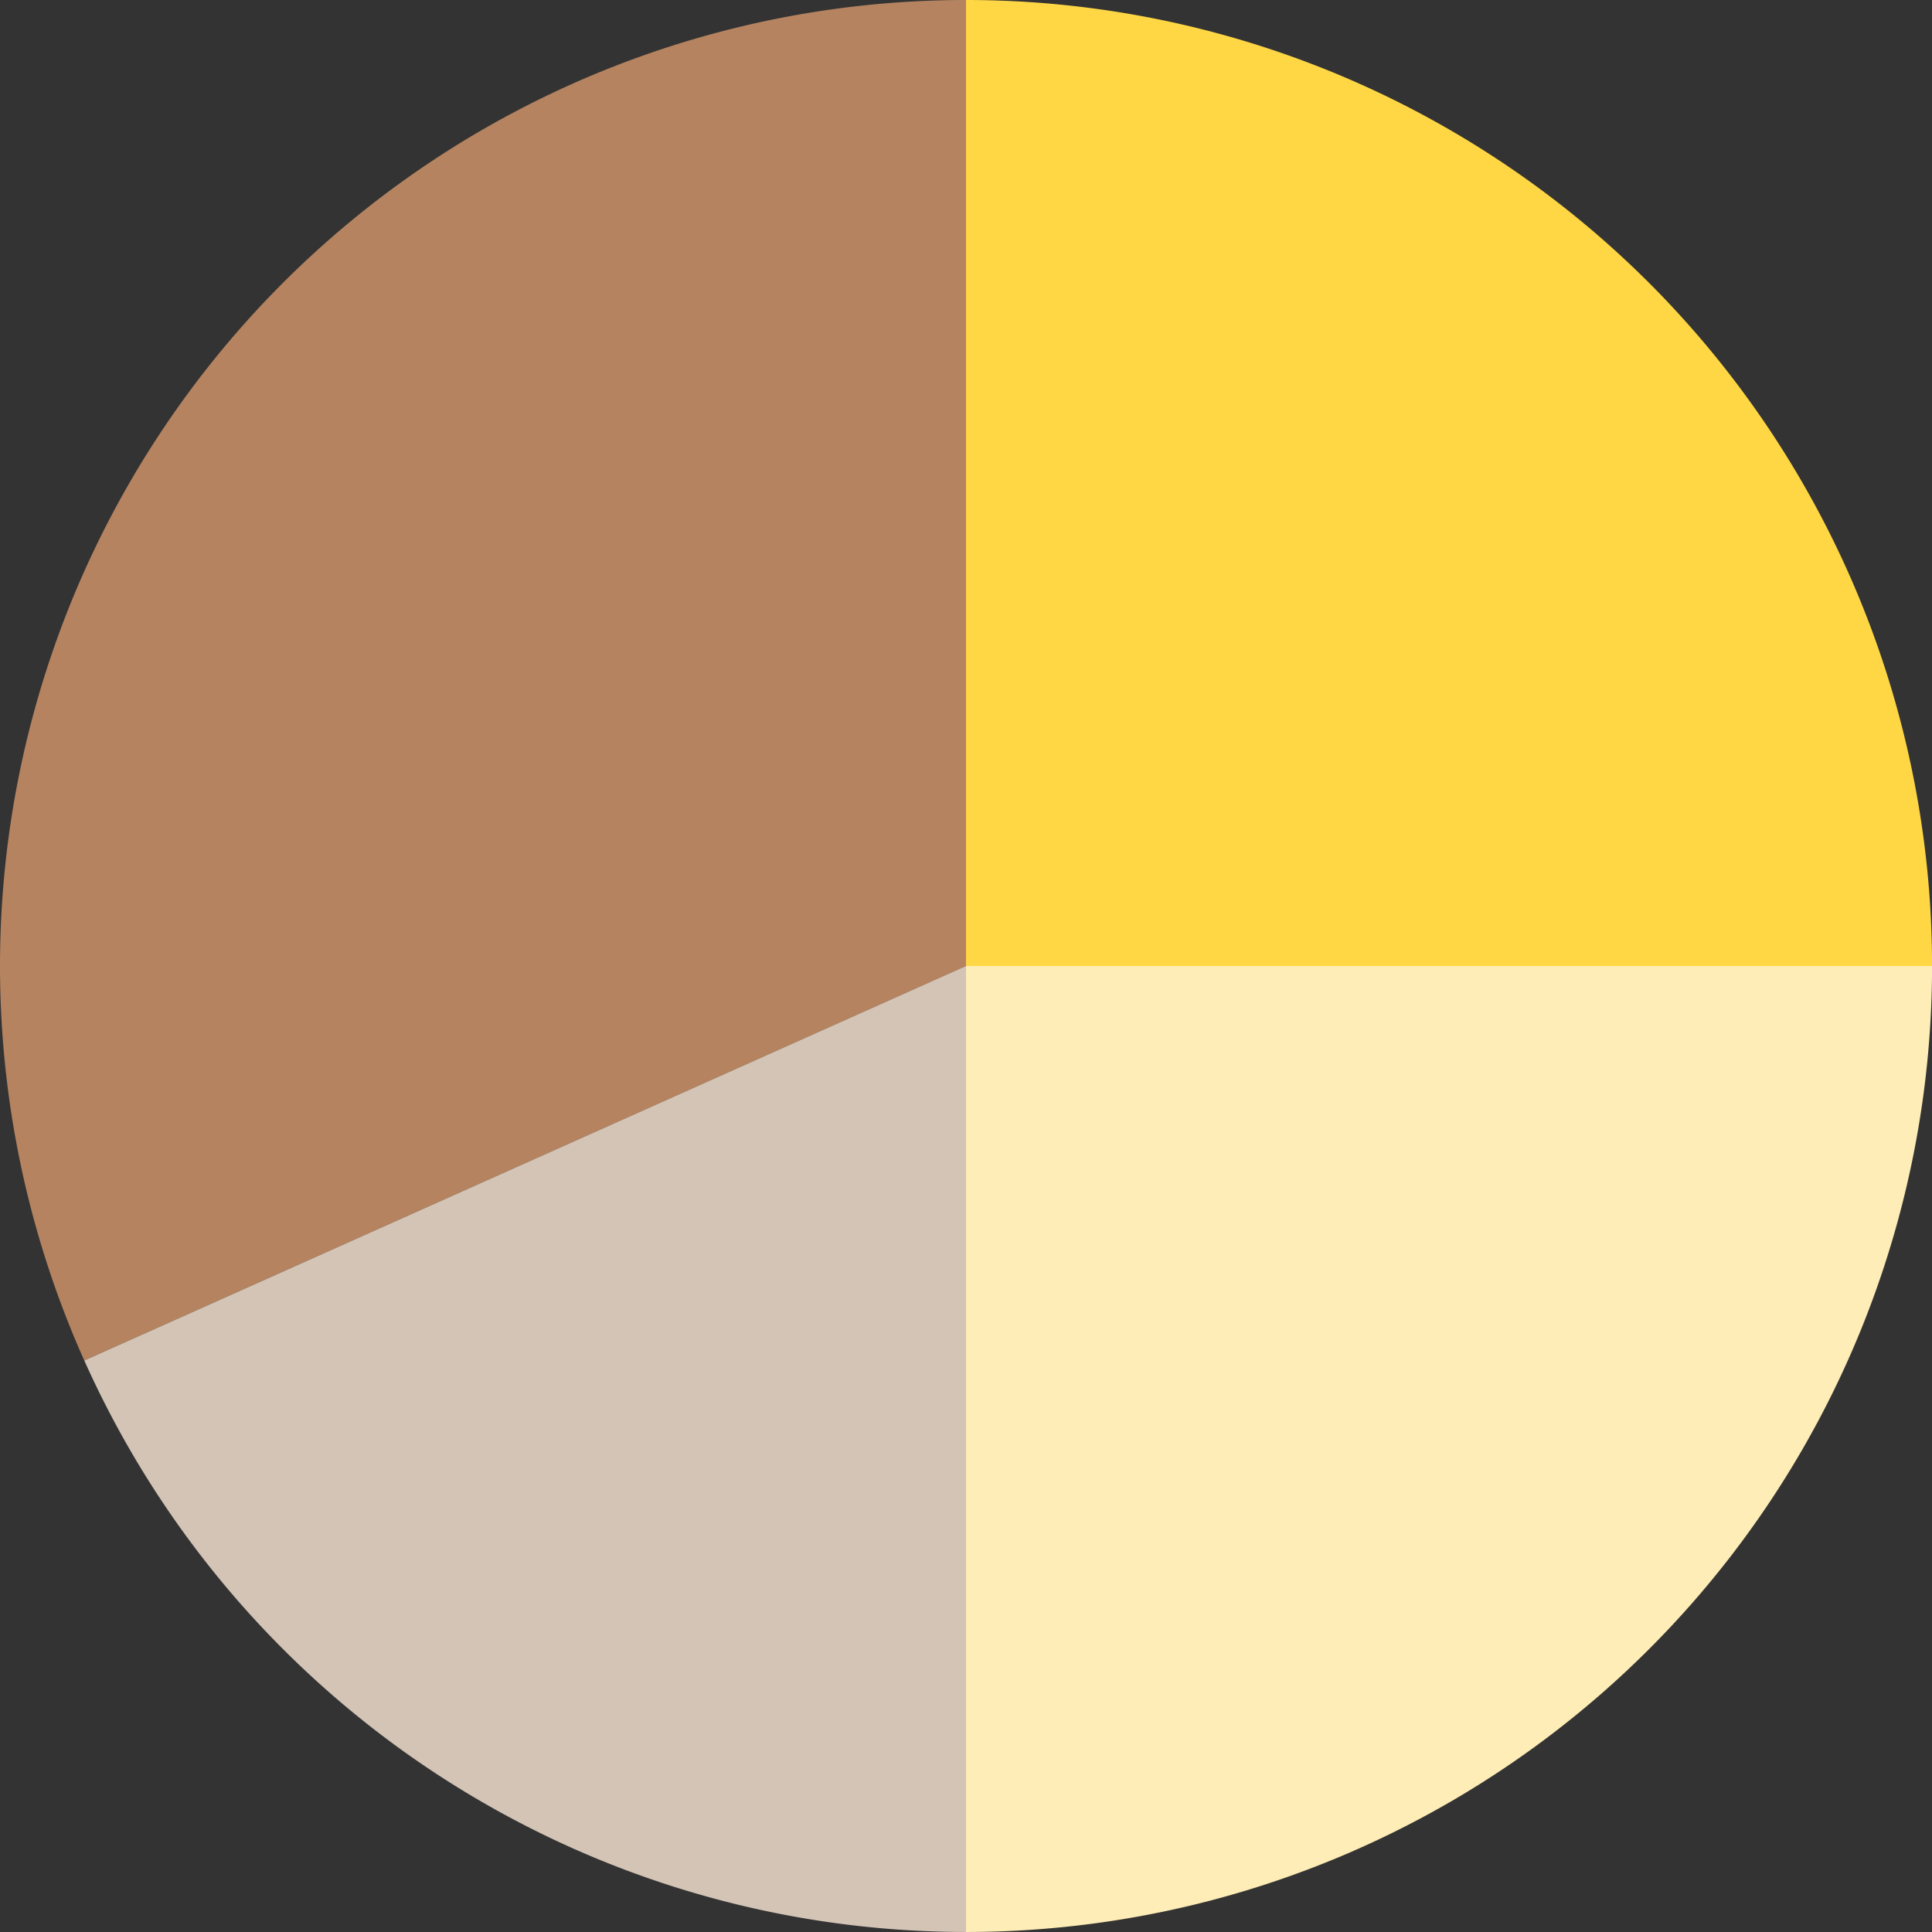
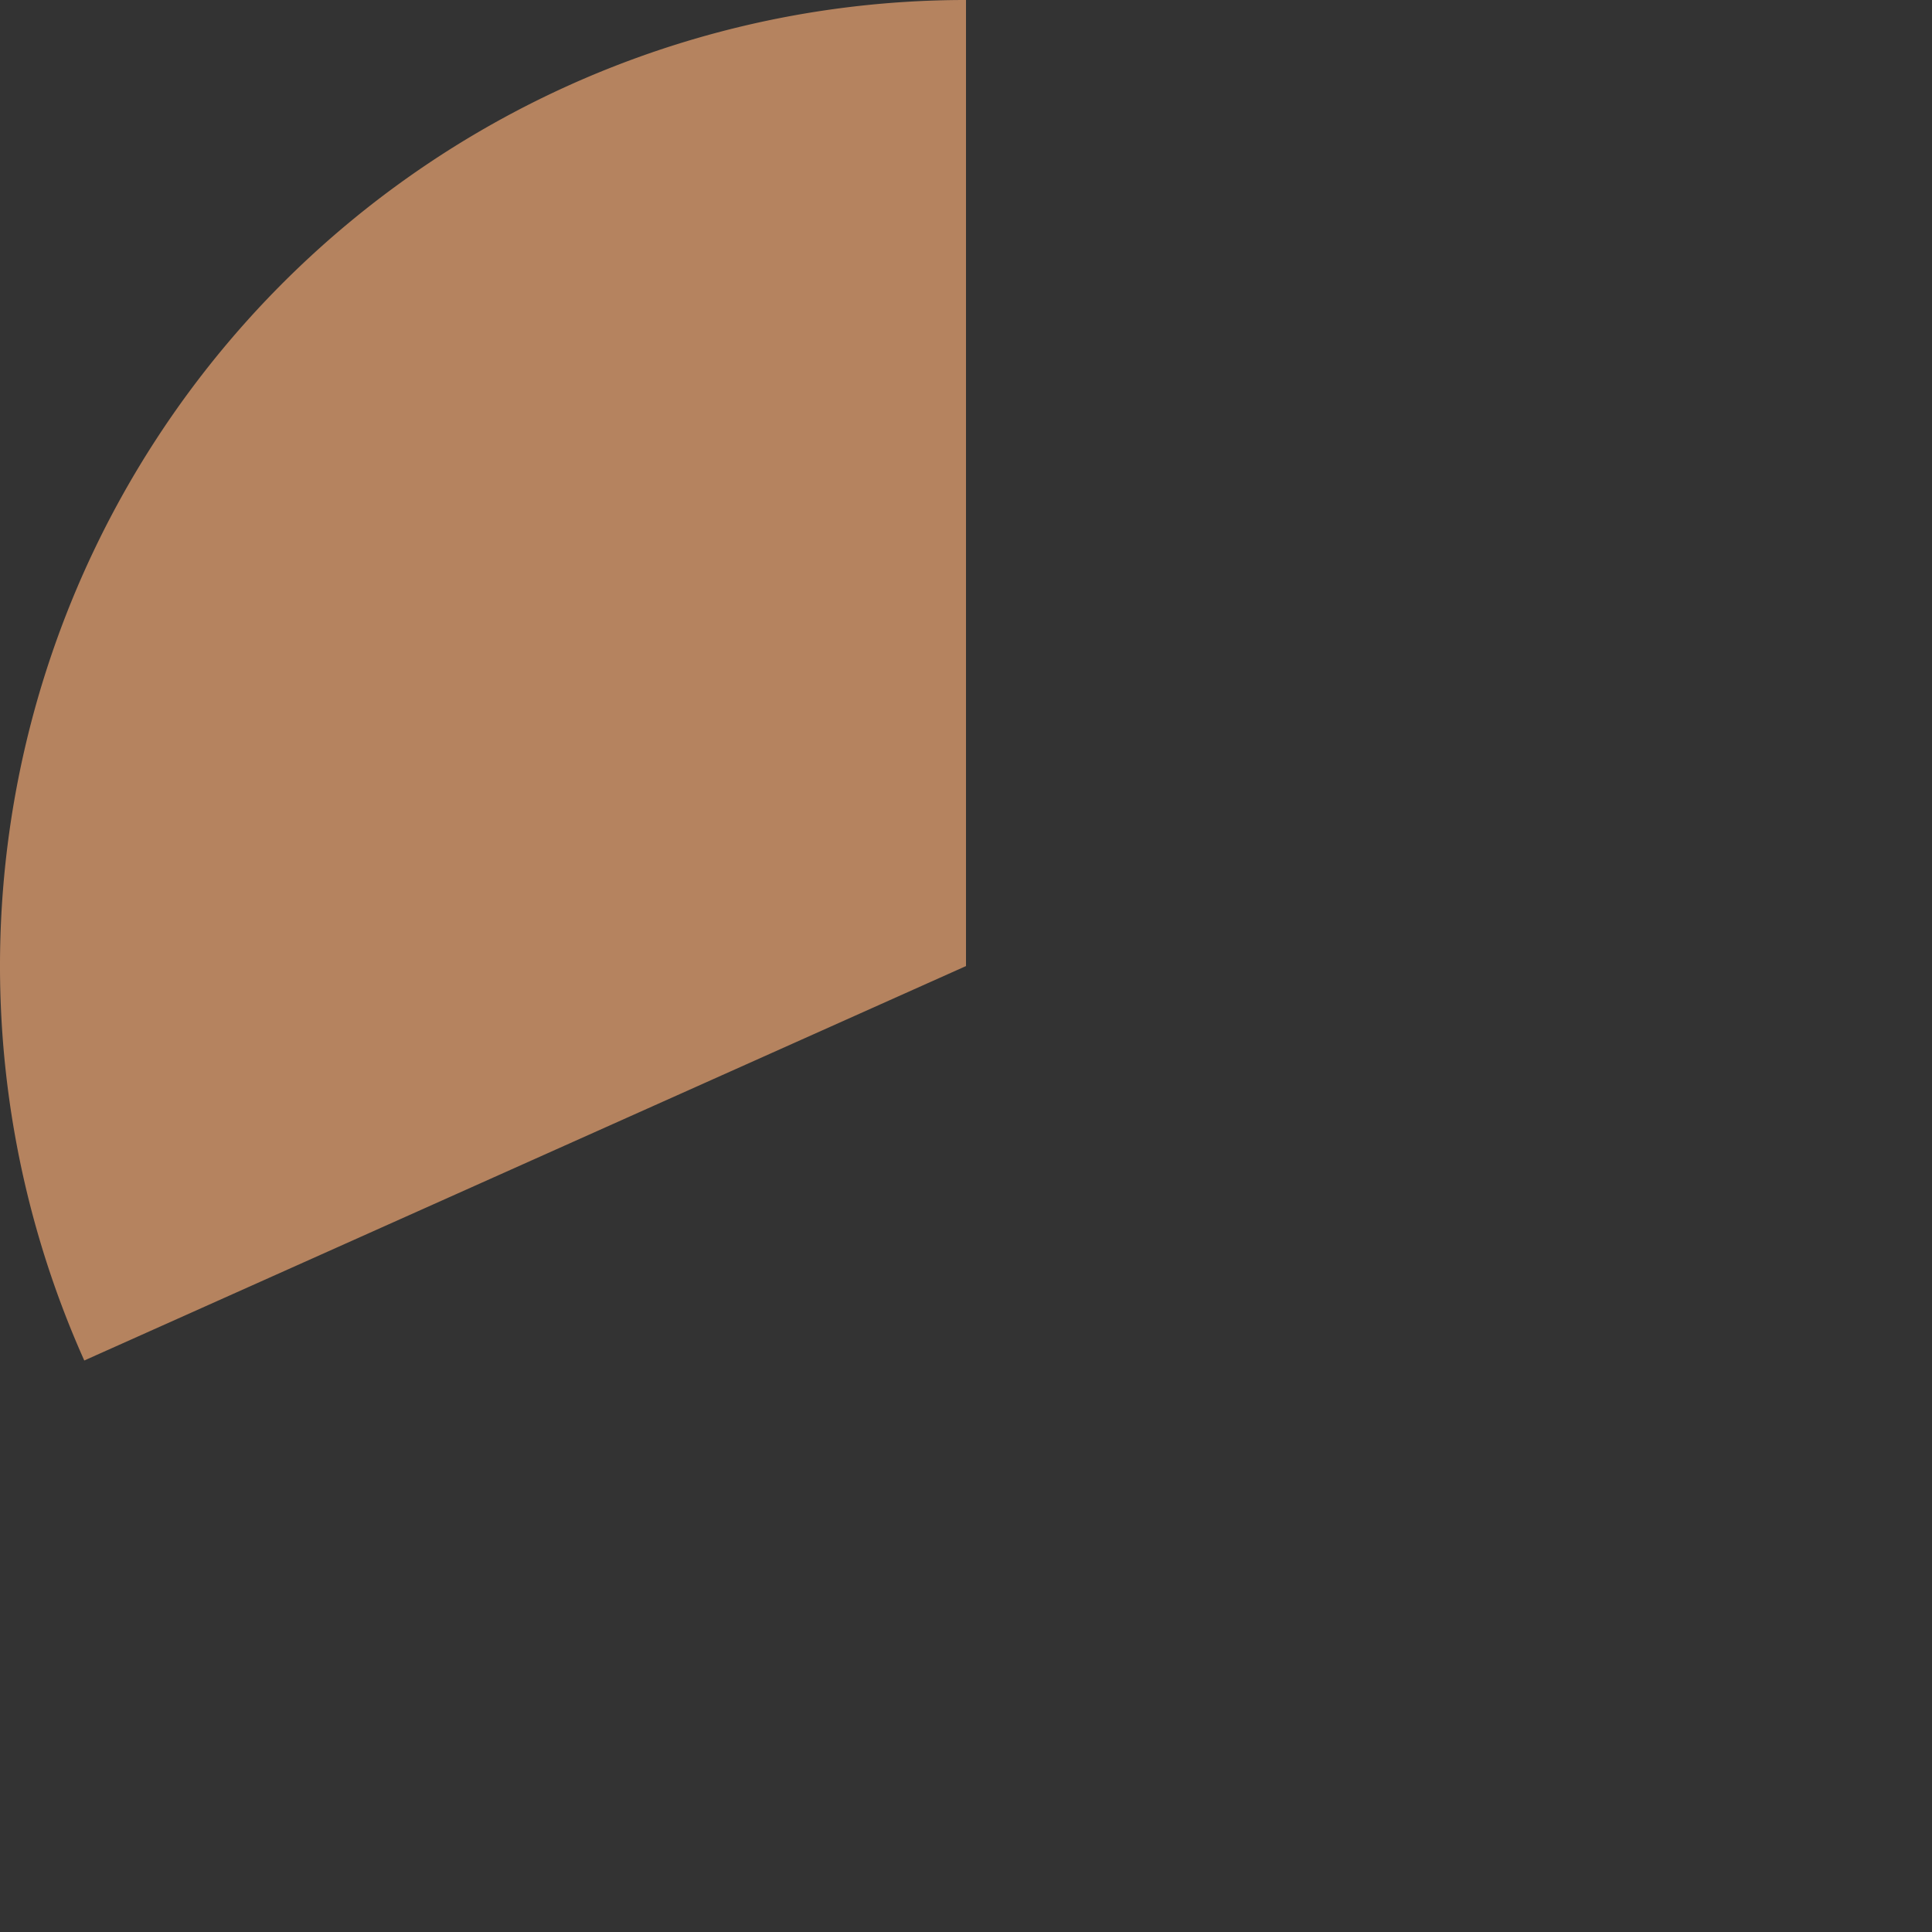
<svg xmlns="http://www.w3.org/2000/svg" width="112.532" height="112.531" viewBox="0 0 112.532 112.531">
  <rect x="0" y="0" width="112.532" height="112.531" fill="#333333" stroke="none" />
  <g id="グループ_1960" data-name="グループ 1960" transform="translate(12698.135 23015.07)">
    <path id="パス_11740" data-name="パス 11740" d="M290.131,19.93a56.26,56.26,0,0,0-51.357,79.244L290.131,76.2Z" transform="translate(-12932 -23035)" fill="#b5835f" />
-     <path id="パス_11741" data-name="パス 11741" d="M290.131,19.93V76.2H346.4A56.266,56.266,0,0,0,290.131,19.93" transform="translate(-12932 -23035)" fill="#ffd745" />
-     <path id="パス_11742" data-name="パス 11742" d="M290.131,132.461A56.265,56.265,0,0,0,346.4,76.195H290.131Z" transform="translate(-12932 -23035)" fill="#feedb7" />
-     <path id="パス_11743" data-name="パス 11743" d="M238.774,99.174a56.263,56.263,0,0,0,51.357,33.287V76.195Z" transform="translate(-12932 -23035)" fill="#d3c4b5" />
  </g>
</svg>